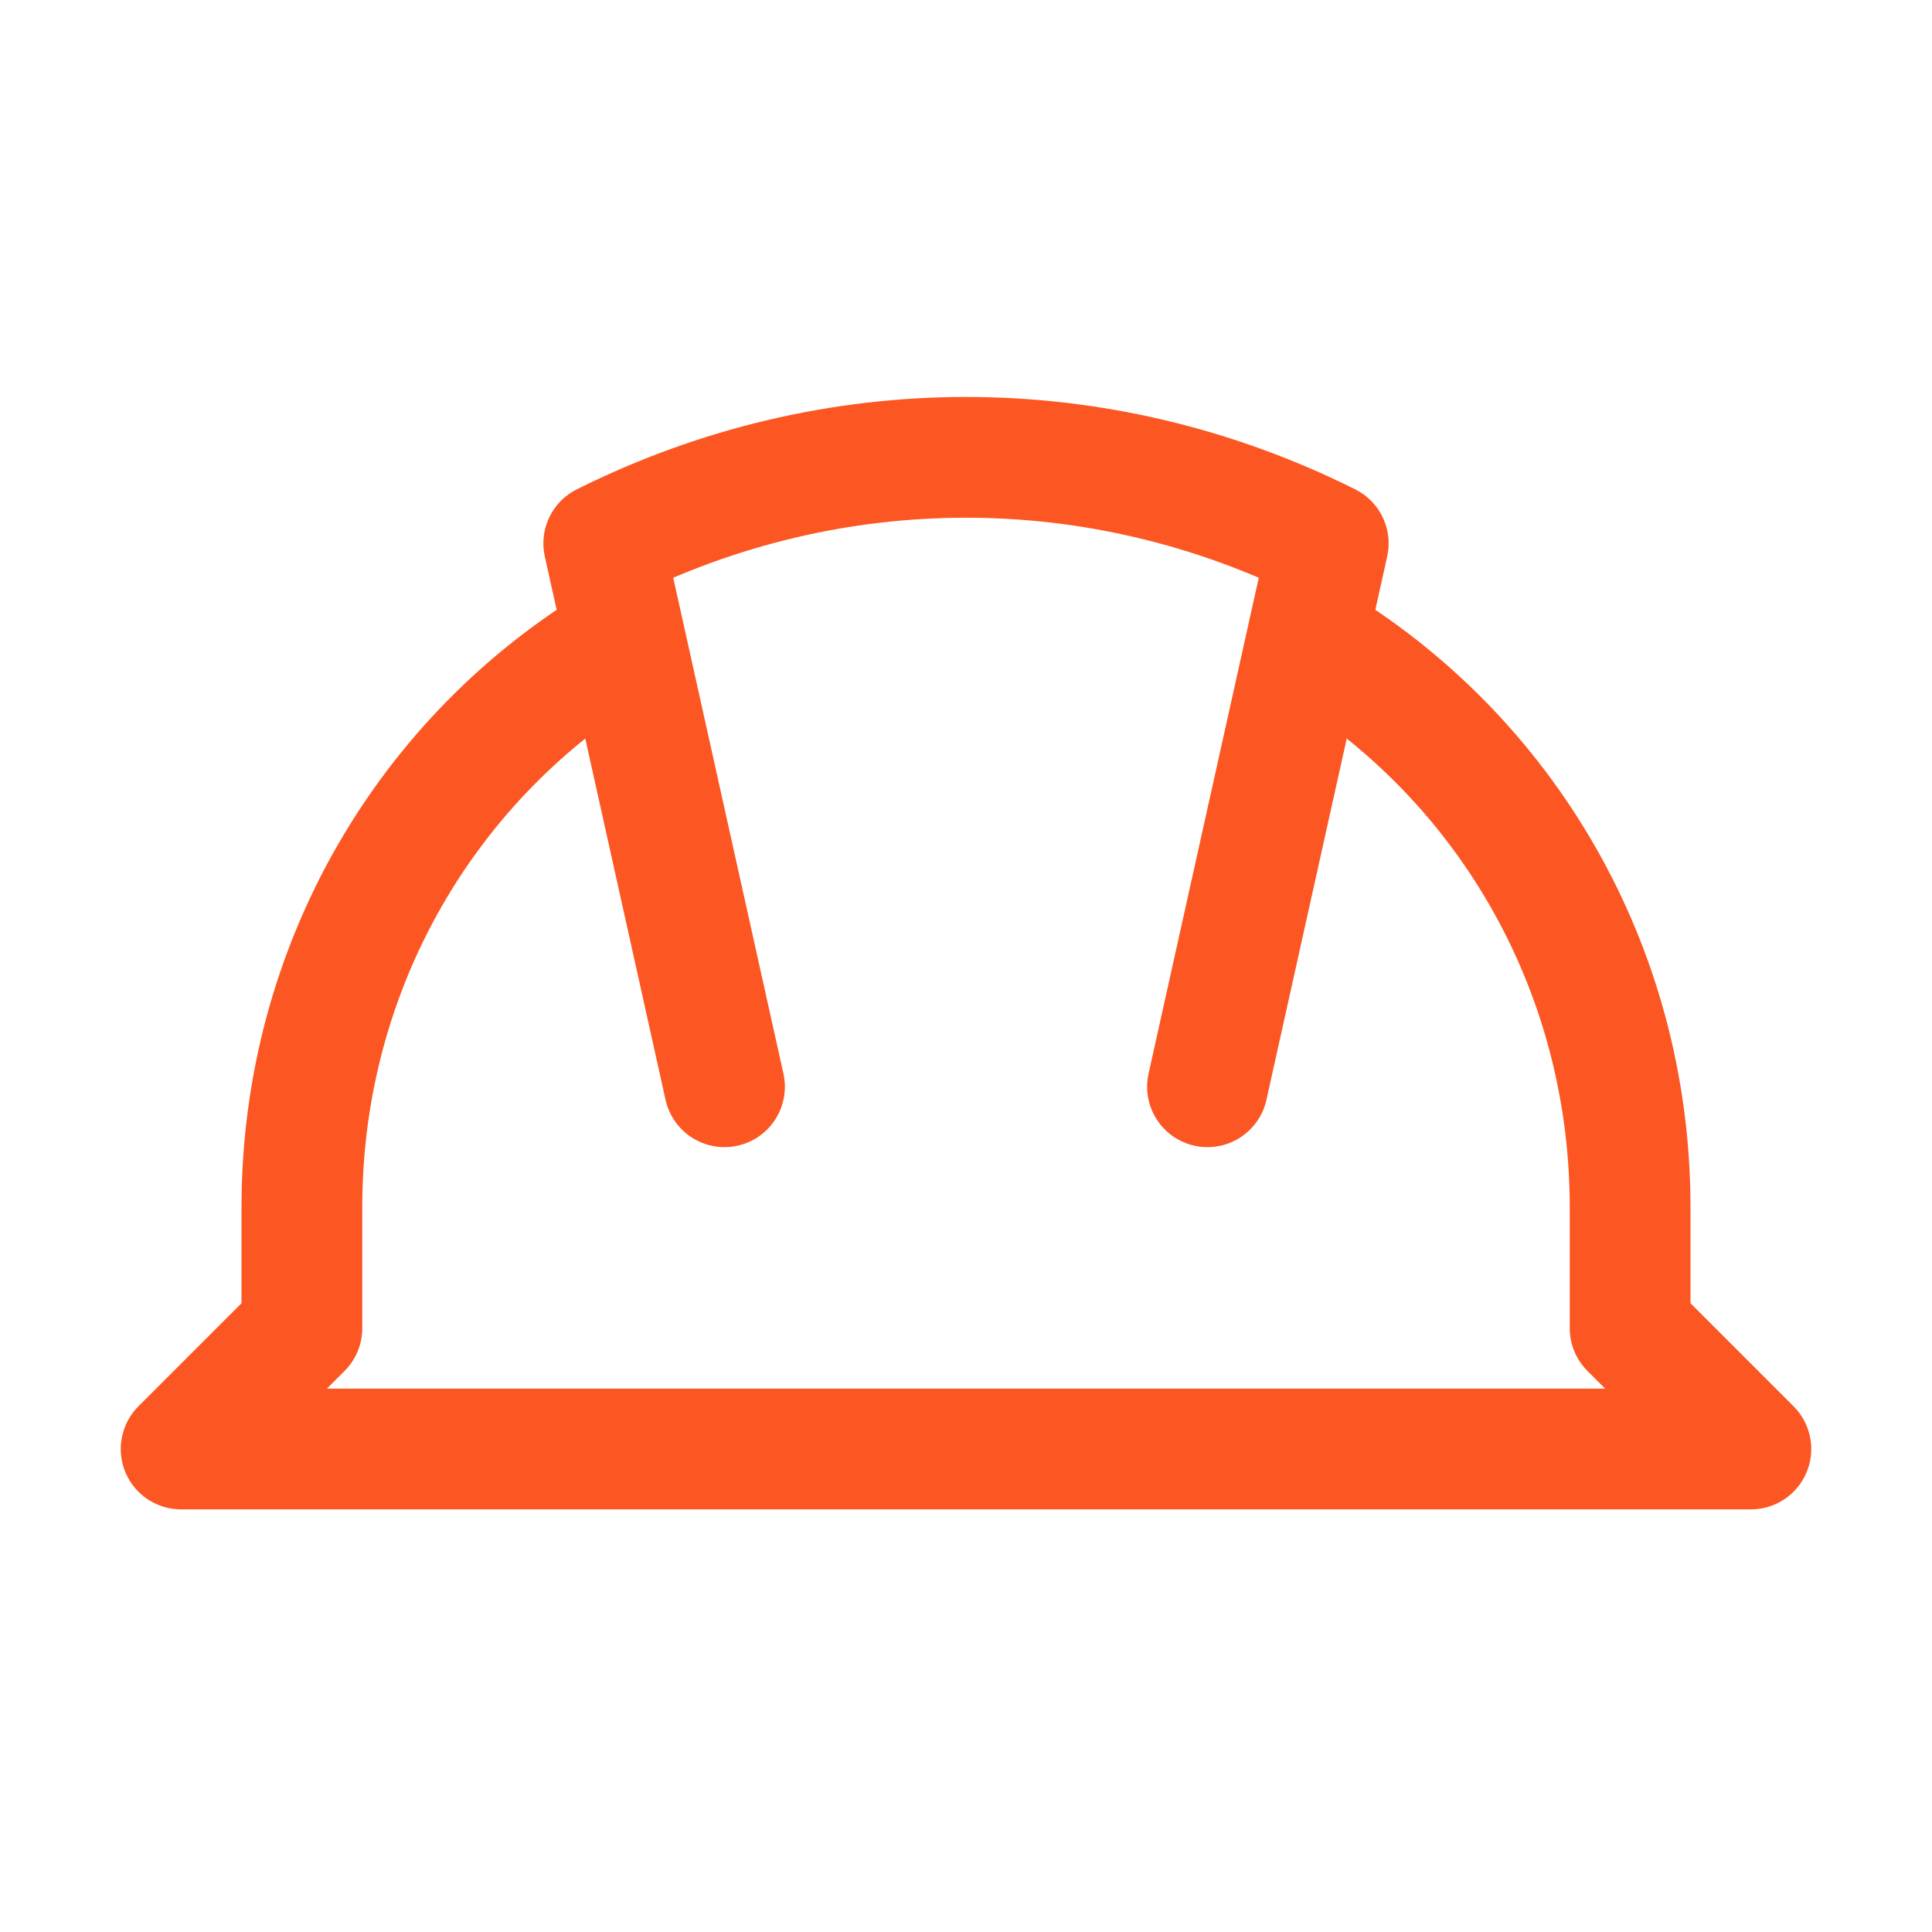
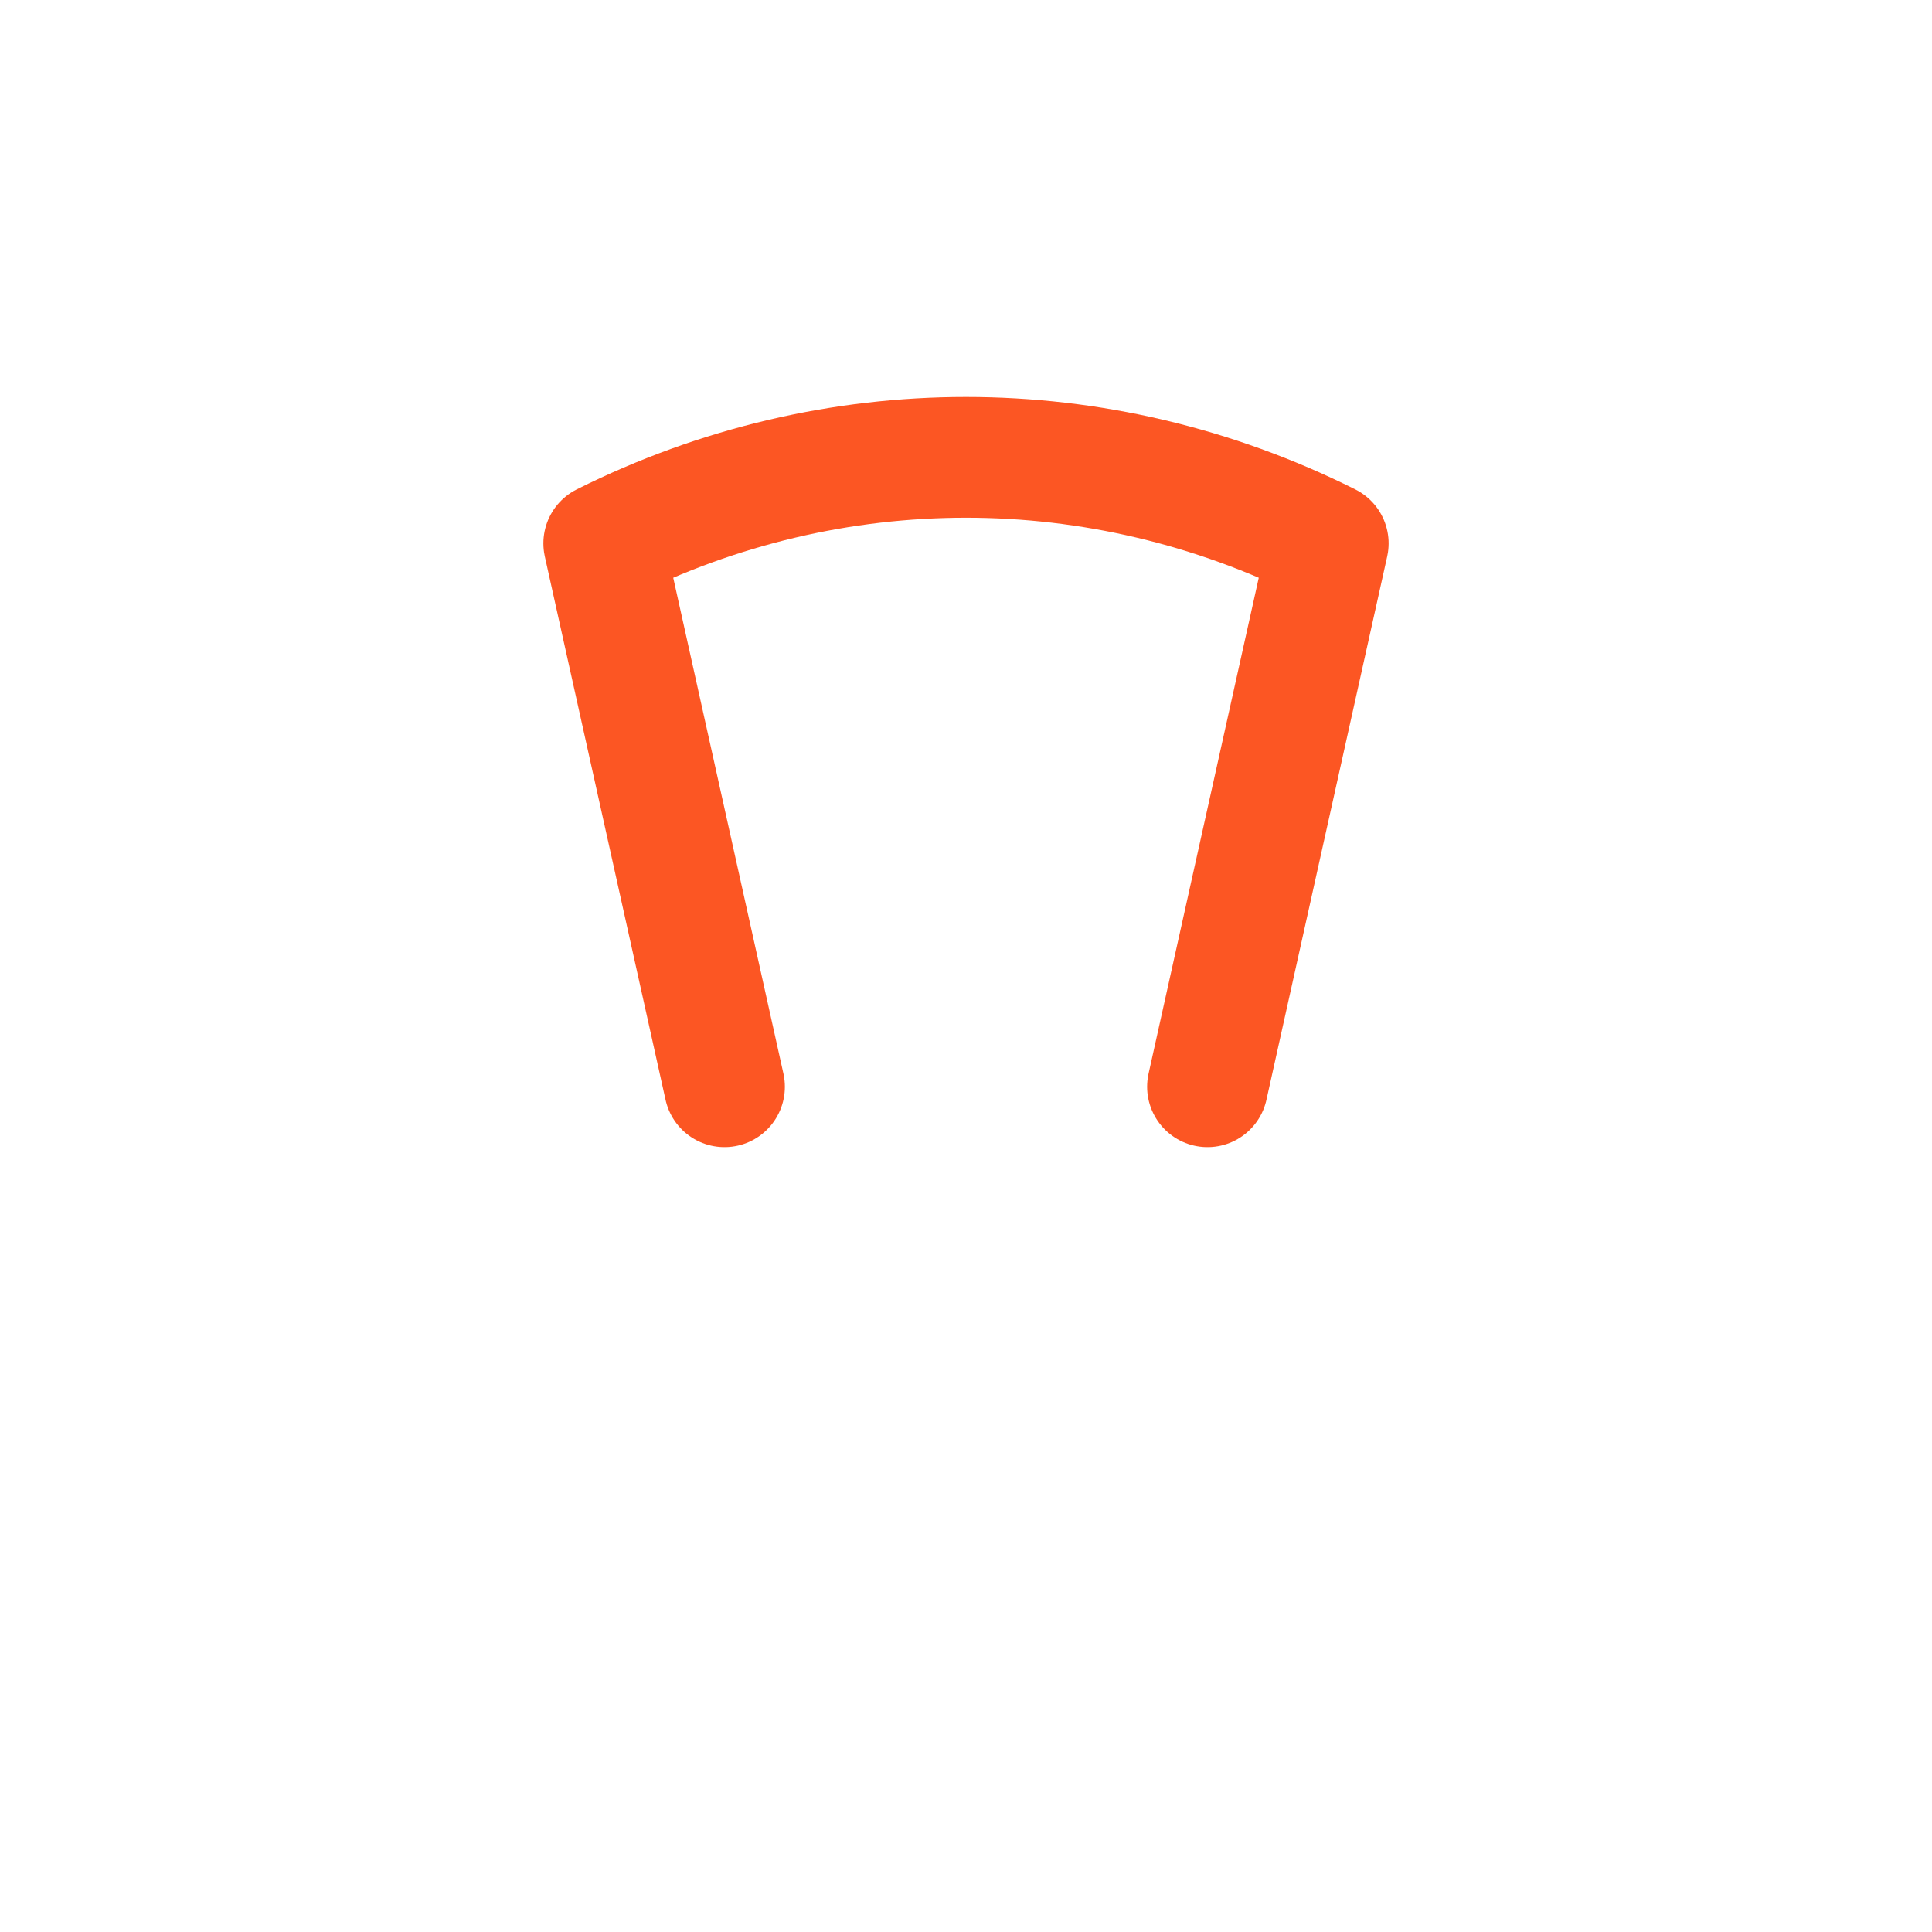
<svg xmlns="http://www.w3.org/2000/svg" id="Icons" version="1.1" viewBox="0 0 32 32" xml:space="preserve" enable-background="new 0 0 32 32">
-   <path d="m12 18-2-9h0c3.8-1.9 8.2-1.9 12 0h0l-2 9" fill="none" stroke="#fc5623" stroke-width="2" stroke-linecap="round" stroke-linejoin="round" stroke-miterlimit="10" class="stroke-000000" />
-   <path d="M21.7 10.6C24.9 12.5 27 16 27 20v2l2 2H3l2-2v-2c0-4 2.1-7.5 5.3-9.4" fill="none" stroke="#fc5623" stroke-width="2" stroke-linecap="round" stroke-linejoin="round" stroke-miterlimit="10" class="stroke-000000" />
+   <path d="m12 18-2-9c3.8-1.9 8.2-1.9 12 0h0l-2 9" fill="none" stroke="#fc5623" stroke-width="2" stroke-linecap="round" stroke-linejoin="round" stroke-miterlimit="10" class="stroke-000000" />
</svg>